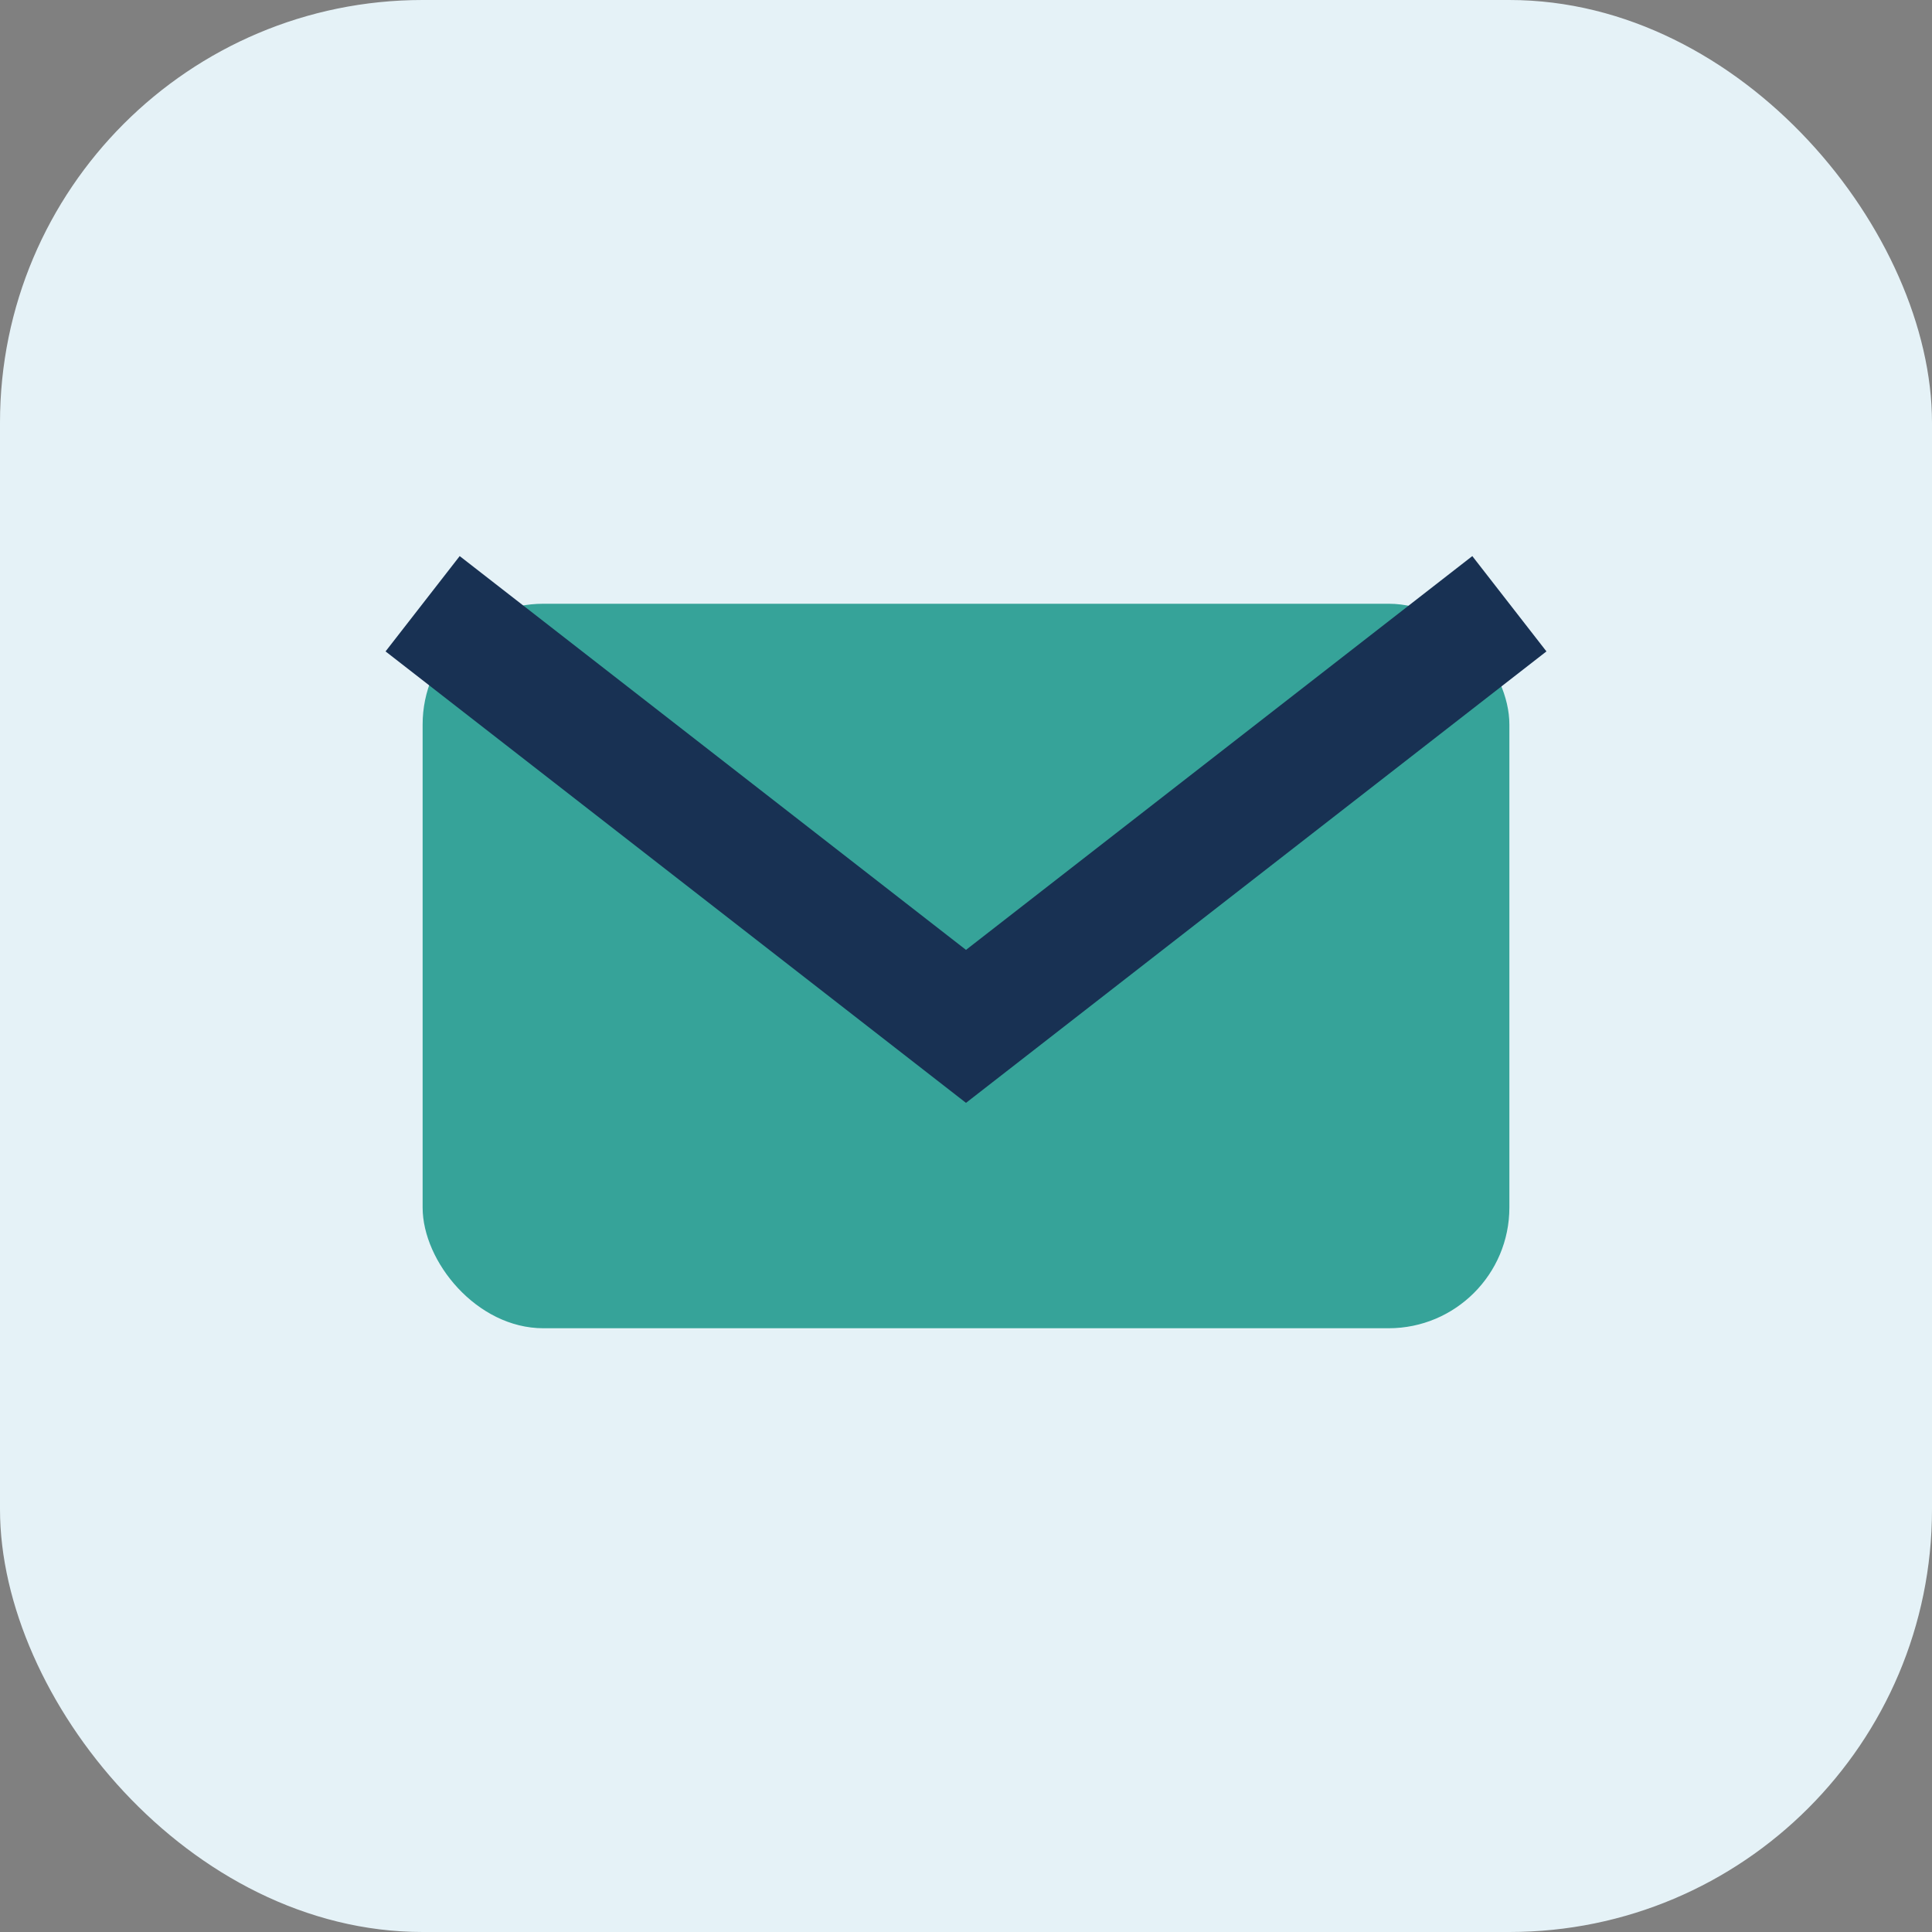
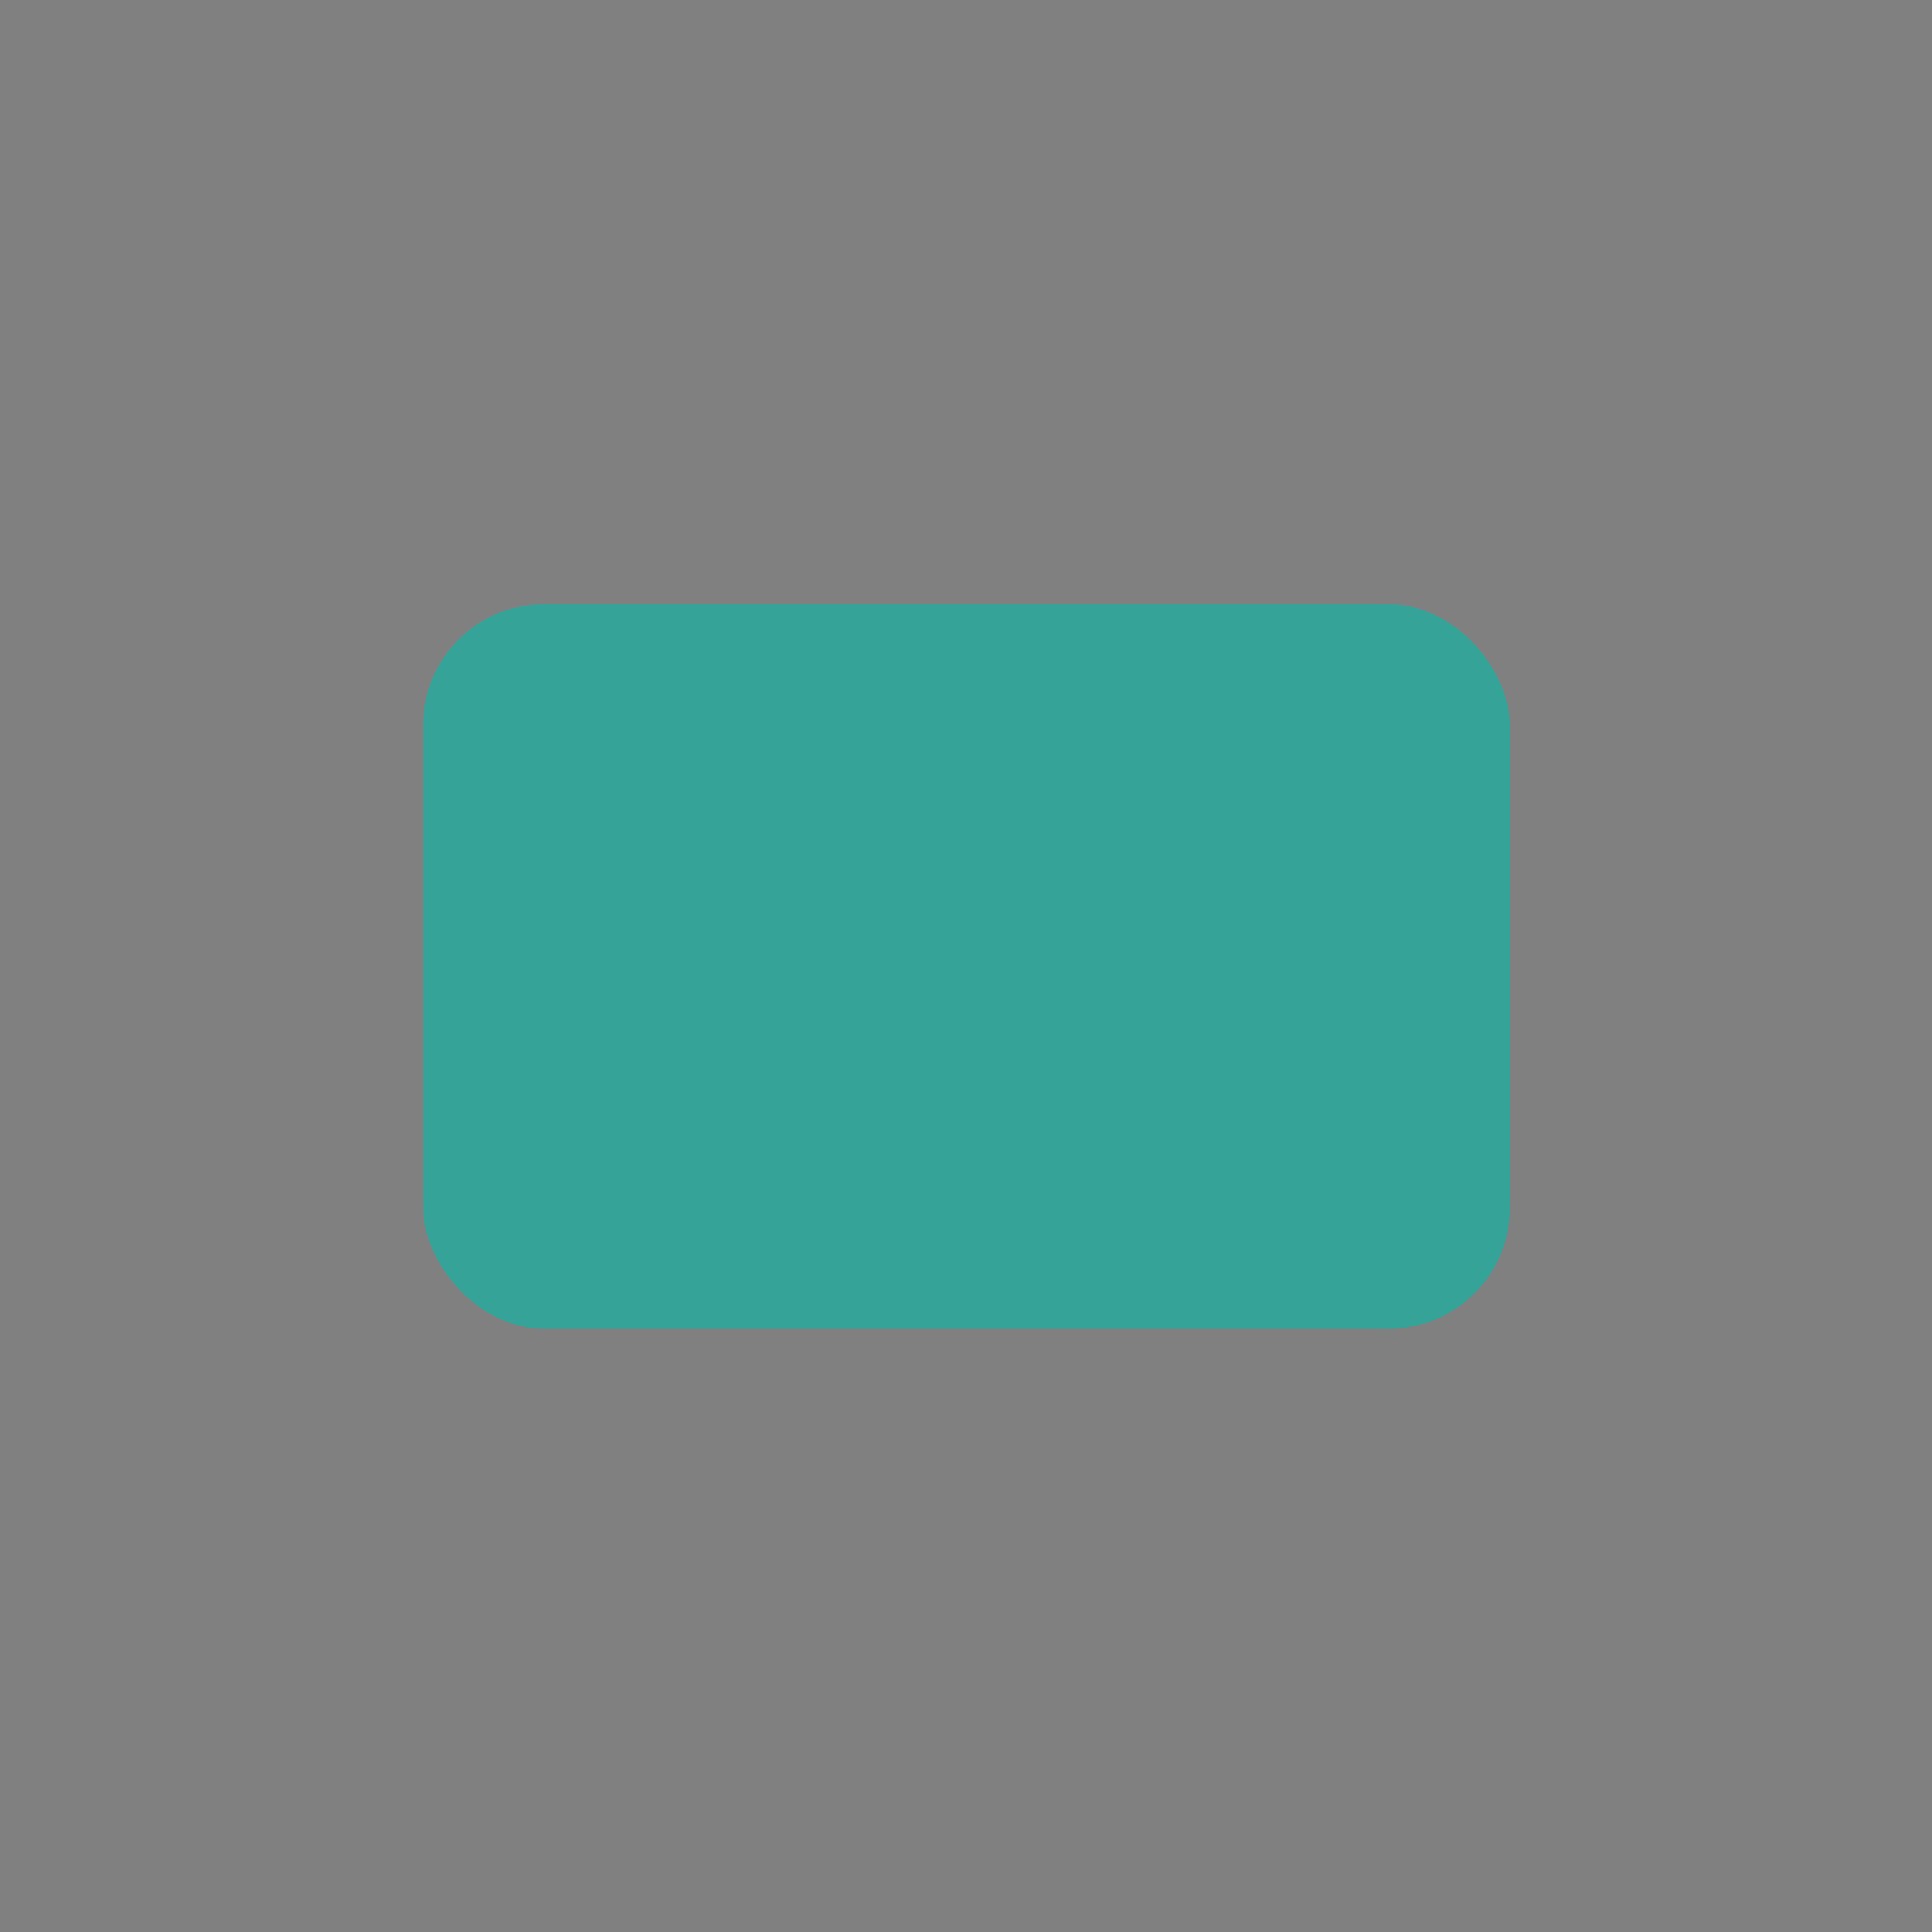
<svg xmlns="http://www.w3.org/2000/svg" width="32" height="32" viewBox="0 0 32 32">
  <rect x="0" y="0" width="32" height="32" fill="#808080" stroke="none" />
-   <rect width="32" height="32" rx="7" fill="#e5f2f7" />
  <rect x="7" y="10" width="18" height="12" rx="2" fill="#36a399" />
-   <path d="M7 10l9 7 9-7" stroke="#183153" stroke-width="2" fill="none" />
</svg>